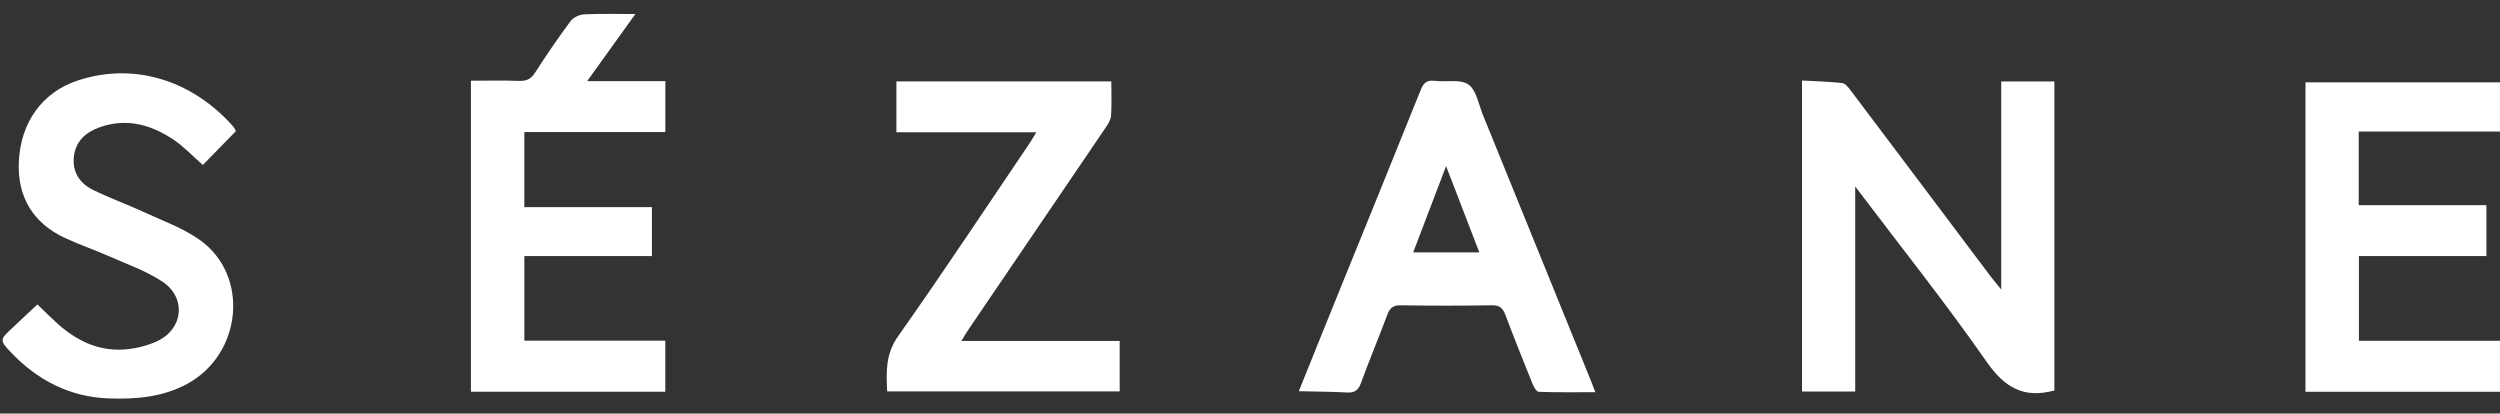
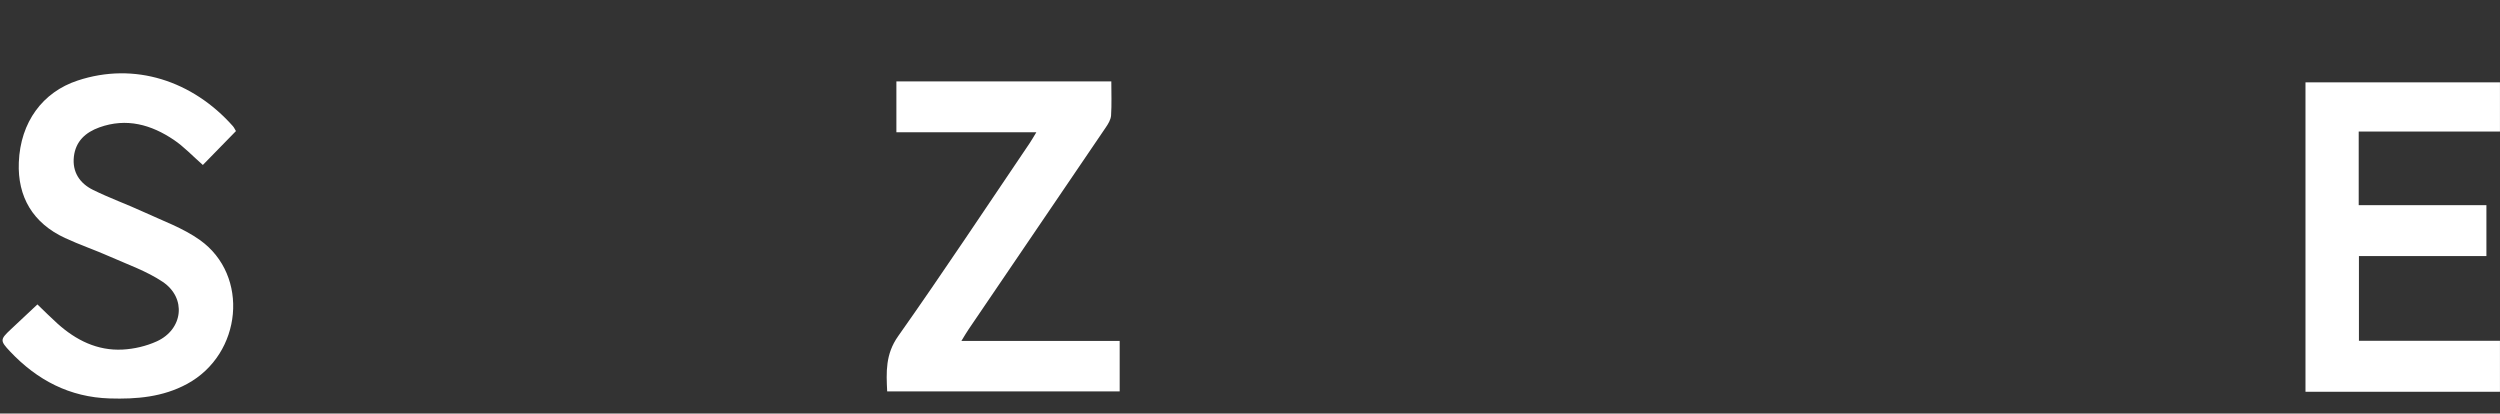
<svg xmlns="http://www.w3.org/2000/svg" width="133" height="22" viewBox="0 0 133 22" fill="none">
  <rect x="0" y="0" width="133" height="22" fill="#333333" stroke="none" />
-   <path d="M109.295 20.772C107.644 21.222 106.628 20.597 105.682 19.238C103.532 16.152 101.182 13.207 98.913 10.204C98.878 10.156 98.843 10.111 98.698 9.919V20.83H95.867V4.283C96.59 4.323 97.296 4.343 97.994 4.416C98.147 4.431 98.31 4.619 98.42 4.764C100.925 8.082 103.42 11.405 105.92 14.729C106.057 14.911 106.207 15.081 106.465 15.402V4.333H109.293V20.772H109.295Z" fill="white" />
-   <path d="M25.051 4.294C25.942 4.294 26.79 4.272 27.636 4.304C28.041 4.319 28.267 4.179 28.484 3.839C29.08 2.91 29.703 1.999 30.361 1.116C30.506 0.923 30.829 0.776 31.079 0.763C31.943 0.721 32.811 0.746 33.802 0.746C32.931 1.959 32.11 3.1 31.237 4.317H35.396V7.027H27.894V11.021H34.683V13.621H27.896V18.123H35.394V20.84H25.053V4.294H25.051Z" fill="white" />
  <path d="M122.652 4.381H132.998V6.998H125.483V10.915H132.277V13.623H125.495V18.13H132.998V20.842H122.652V4.381Z" fill="white" />
-   <path d="M69.098 20.812C69.853 18.941 70.544 17.214 71.245 15.492C72.689 11.931 74.143 8.375 75.572 4.807C75.729 4.414 75.904 4.246 76.335 4.301C76.94 4.376 77.689 4.196 78.119 4.496C78.542 4.792 78.66 5.542 78.887 6.103C80.809 10.825 82.726 15.547 84.643 20.27C84.701 20.412 84.753 20.56 84.871 20.865C83.815 20.865 82.836 20.88 81.86 20.845C81.743 20.84 81.597 20.587 81.532 20.422C81.04 19.206 80.552 17.985 80.088 16.756C79.953 16.398 79.793 16.233 79.373 16.241C77.756 16.268 76.137 16.268 74.52 16.241C74.108 16.233 73.94 16.386 73.802 16.751C73.352 17.965 72.844 19.156 72.406 20.372C72.258 20.78 72.056 20.903 71.643 20.88C70.827 20.835 70.011 20.835 69.098 20.812ZM76.933 8.833C76.315 10.457 75.749 11.936 75.181 13.428H78.7C78.119 11.919 77.564 10.477 76.93 8.833H76.933Z" fill="white" />
  <path d="M10.793 8.778C10.235 8.287 9.785 7.804 9.252 7.444C8.046 6.63 6.732 6.258 5.288 6.776C4.55 7.041 4.027 7.514 3.931 8.327C3.836 9.153 4.244 9.754 4.947 10.101C5.823 10.534 6.749 10.865 7.638 11.275C8.651 11.743 9.732 12.128 10.631 12.767C13.288 14.653 12.883 18.837 9.955 20.424C8.664 21.125 7.26 21.242 5.833 21.197C3.709 21.132 1.977 20.224 0.538 18.7C6.41793e-05 18.129 -0.002 18.062 0.563 17.534C1.024 17.103 1.482 16.67 1.99 16.195C2.355 16.545 2.695 16.888 3.056 17.213C4.042 18.099 5.178 18.667 6.524 18.597C7.137 18.565 7.778 18.415 8.336 18.162C9.745 17.524 9.935 15.85 8.651 14.991C7.8 14.421 6.797 14.073 5.848 13.652C5.06 13.302 4.239 13.024 3.458 12.661C1.757 11.873 0.928 10.479 1.001 8.642C1.084 6.488 2.277 4.896 4.127 4.286C7.162 3.28 10.245 4.298 12.387 6.708C12.45 6.778 12.49 6.871 12.553 6.973C11.957 7.581 11.371 8.184 10.793 8.775V8.778Z" fill="white" />
  <path d="M59.122 4.335C59.122 4.966 59.147 5.559 59.109 6.144C59.094 6.36 58.962 6.582 58.834 6.77C56.402 10.356 53.964 13.937 51.529 17.521C51.412 17.693 51.309 17.873 51.147 18.136H59.567V20.824H47.198C47.148 19.798 47.1 18.849 47.778 17.889C50.163 14.51 52.445 11.062 54.765 7.636C54.883 7.463 54.983 7.283 55.133 7.038H47.688V4.33H59.127L59.122 4.335Z" fill="white" />
</svg>